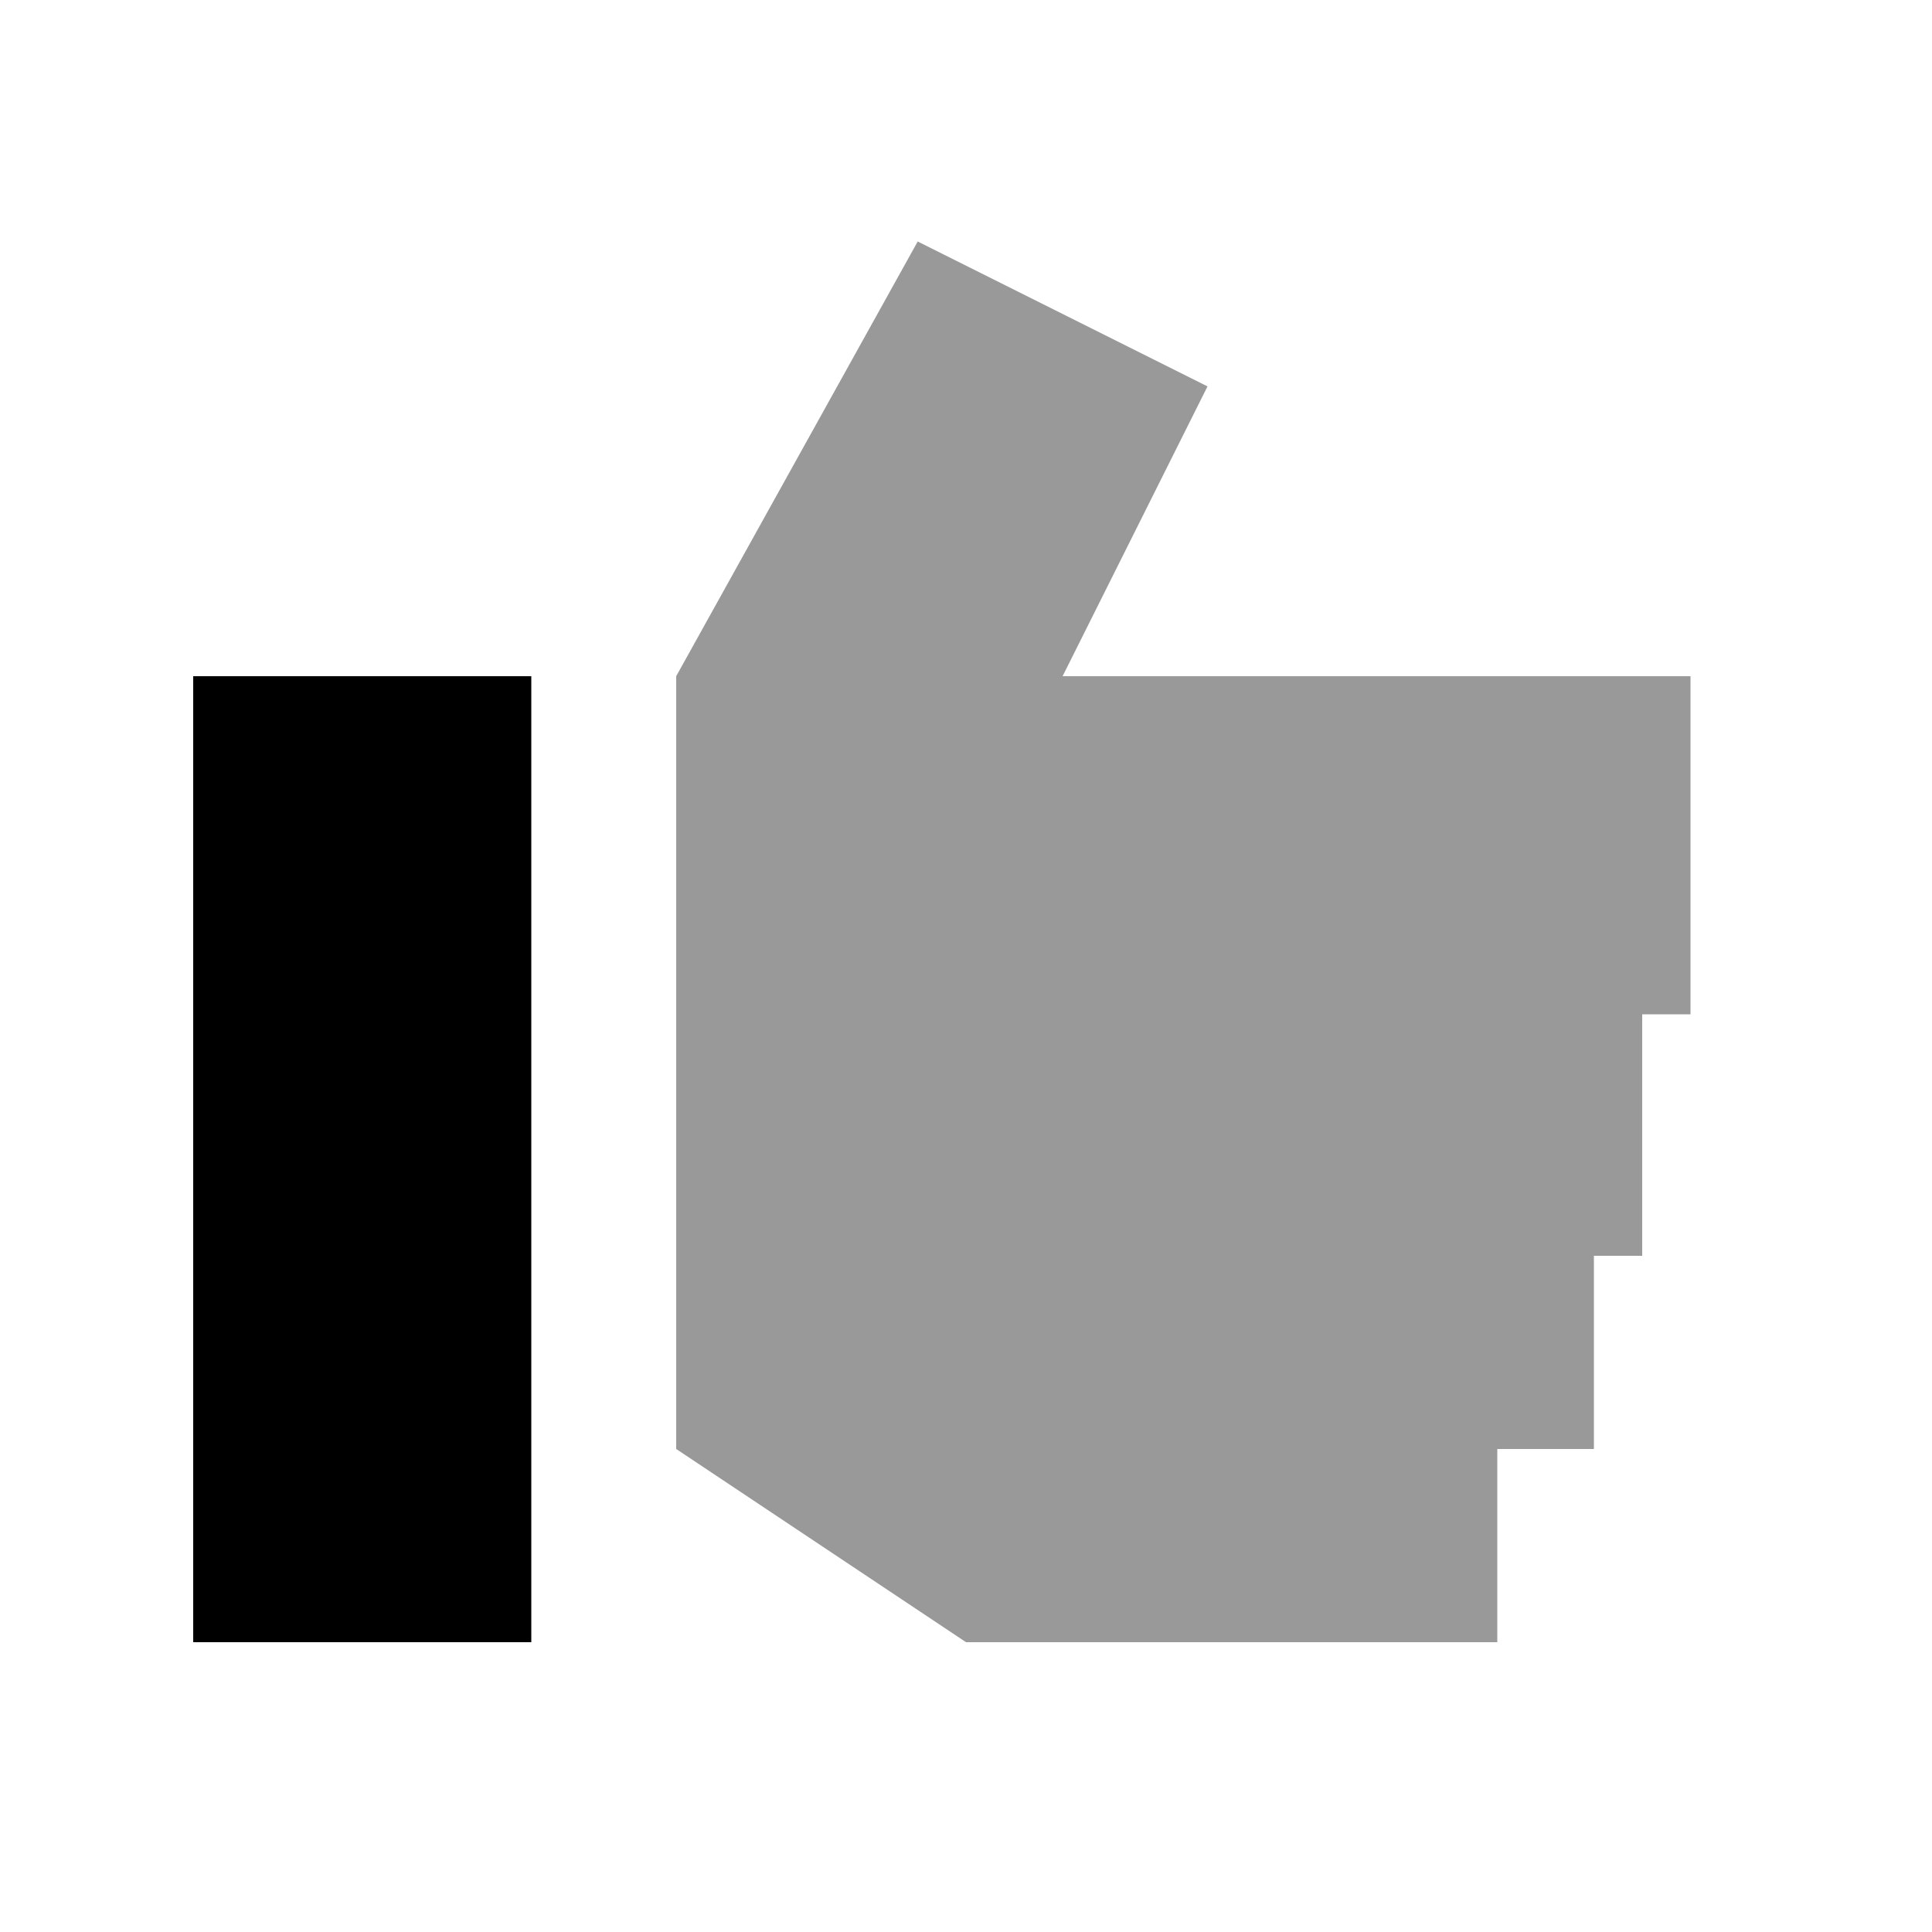
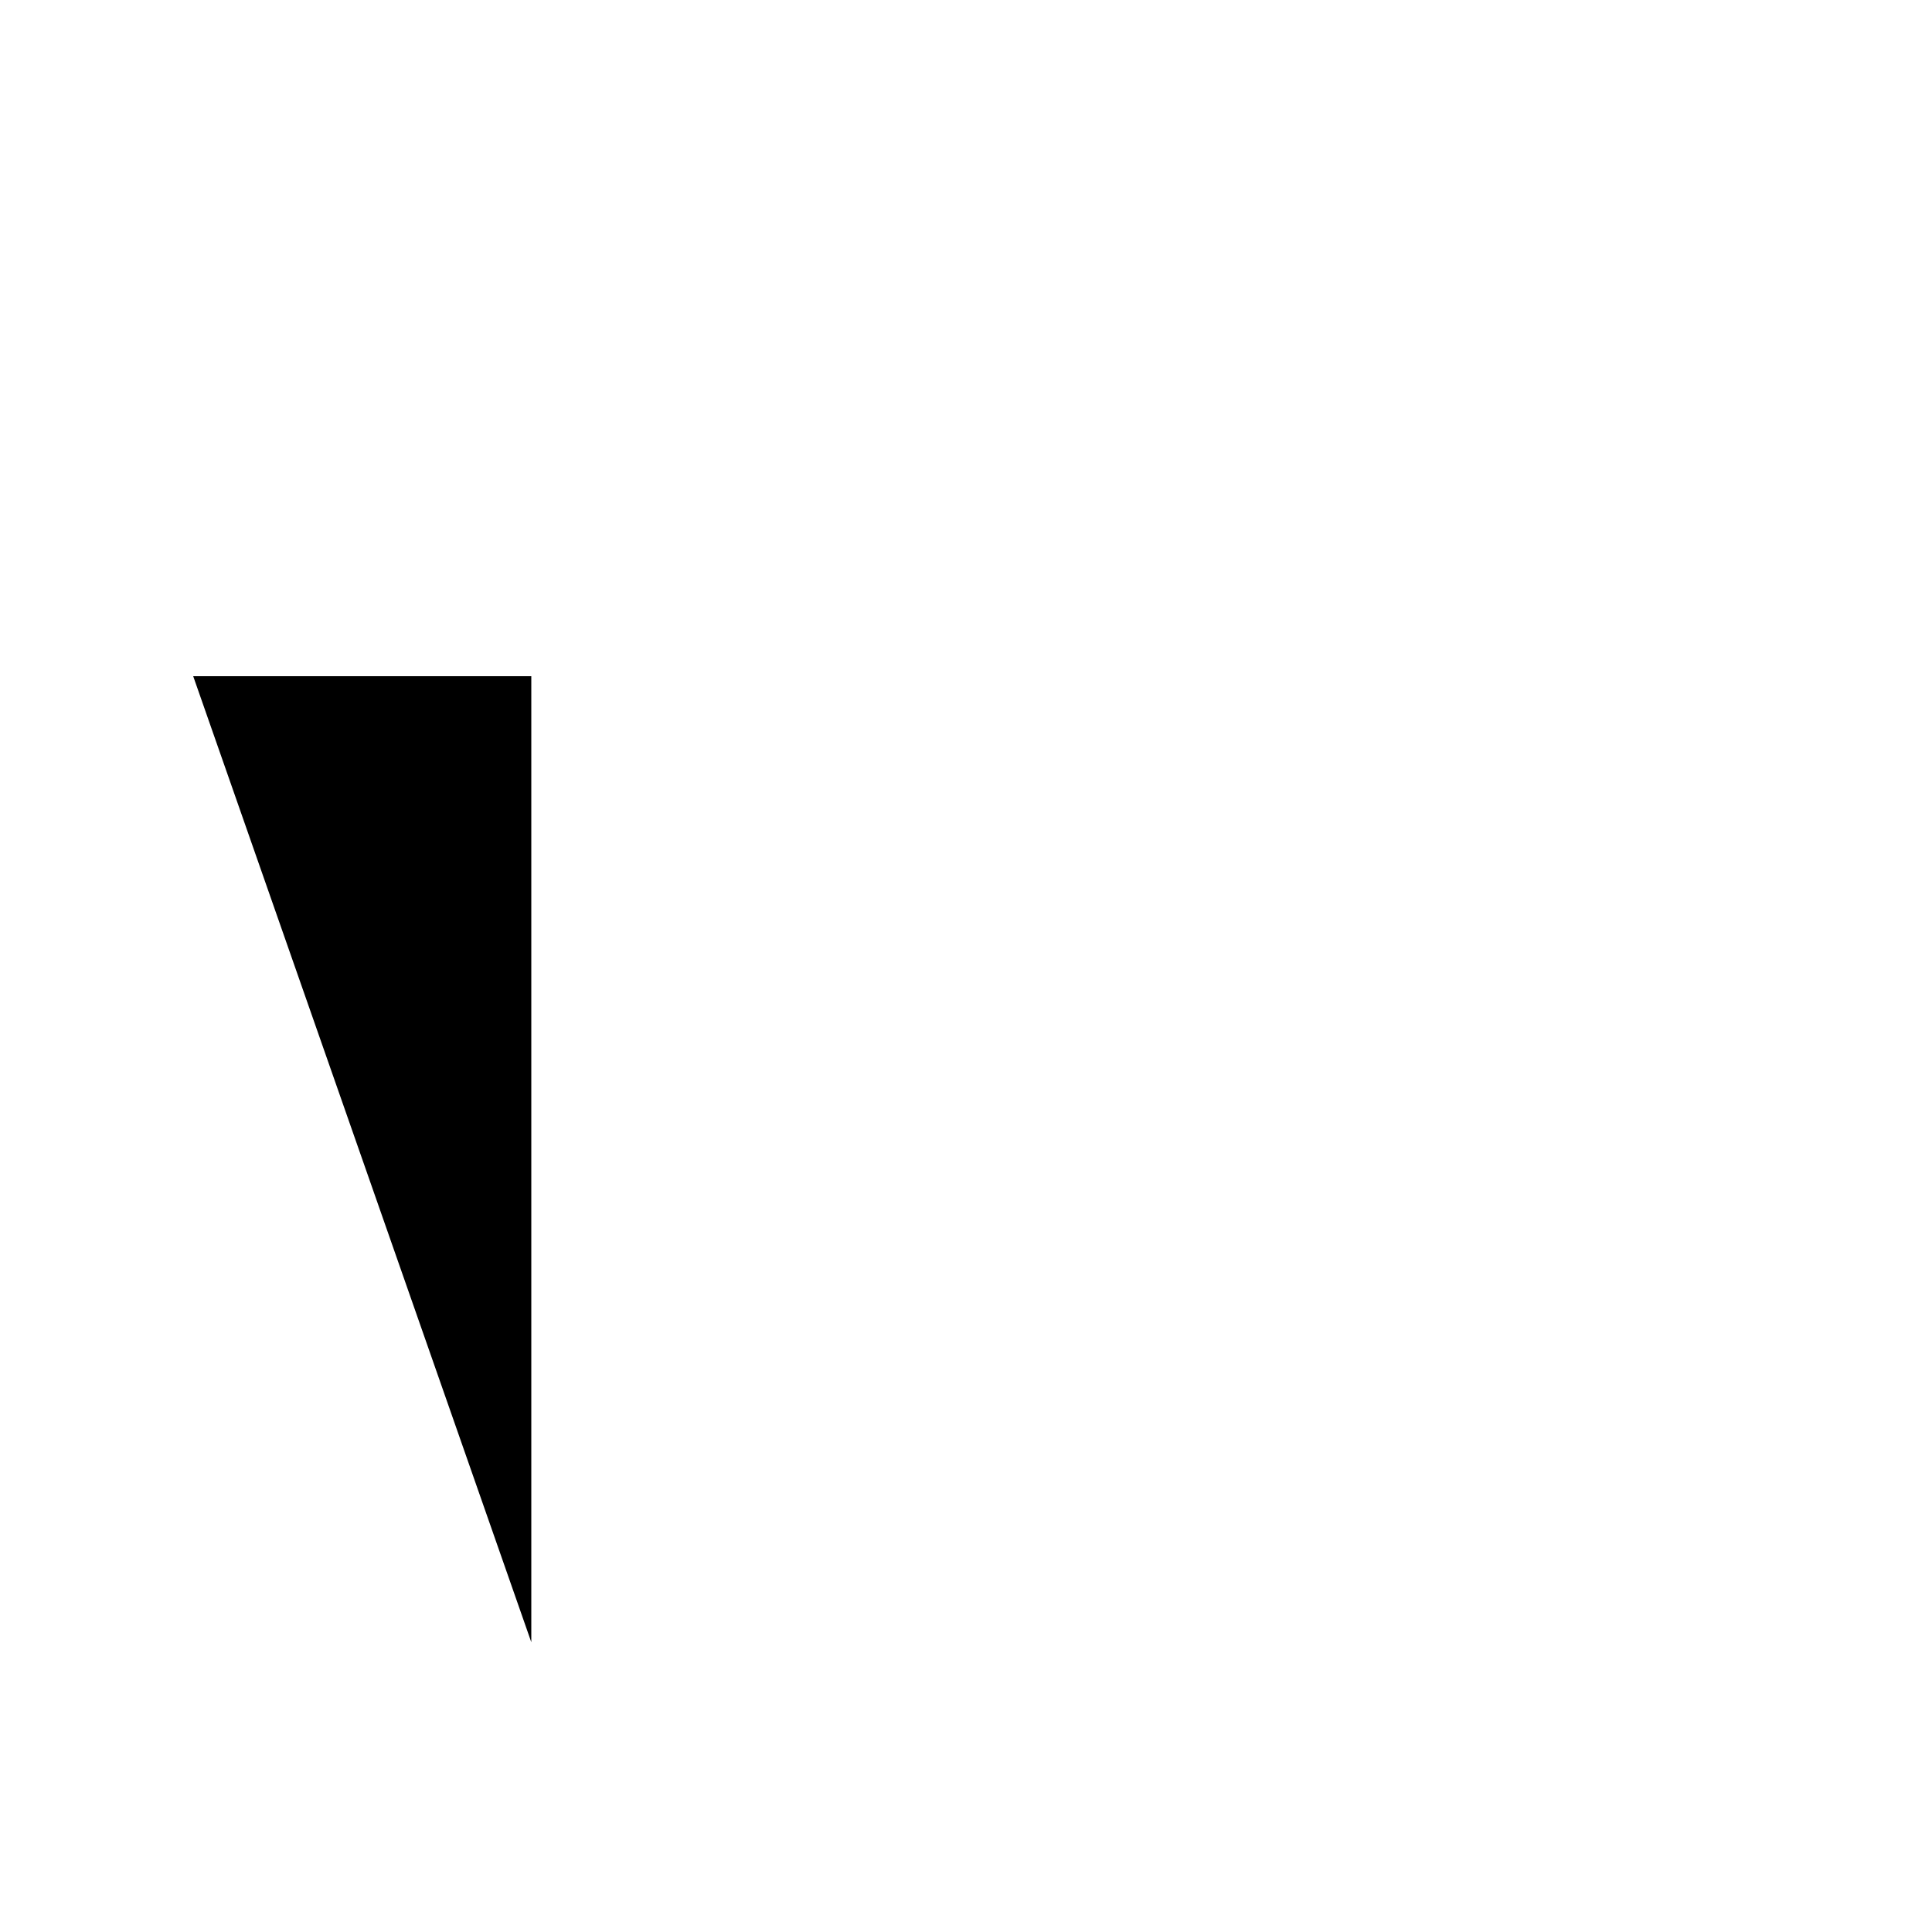
<svg xmlns="http://www.w3.org/2000/svg" viewBox="0 0 640 640">
-   <path opacity=".4" fill="currentColor" d="M224 224L224 480L320 544L496 544L496 480L528 480L528 416L544 416L544 336L560 336L560 224L352 224L400 128L304 80L224 224z" />
-   <path fill="currentColor" d="M64 224L176 224L176 544L64 544L64 224z" />
+   <path fill="currentColor" d="M64 224L176 224L176 544L64 224z" />
</svg>